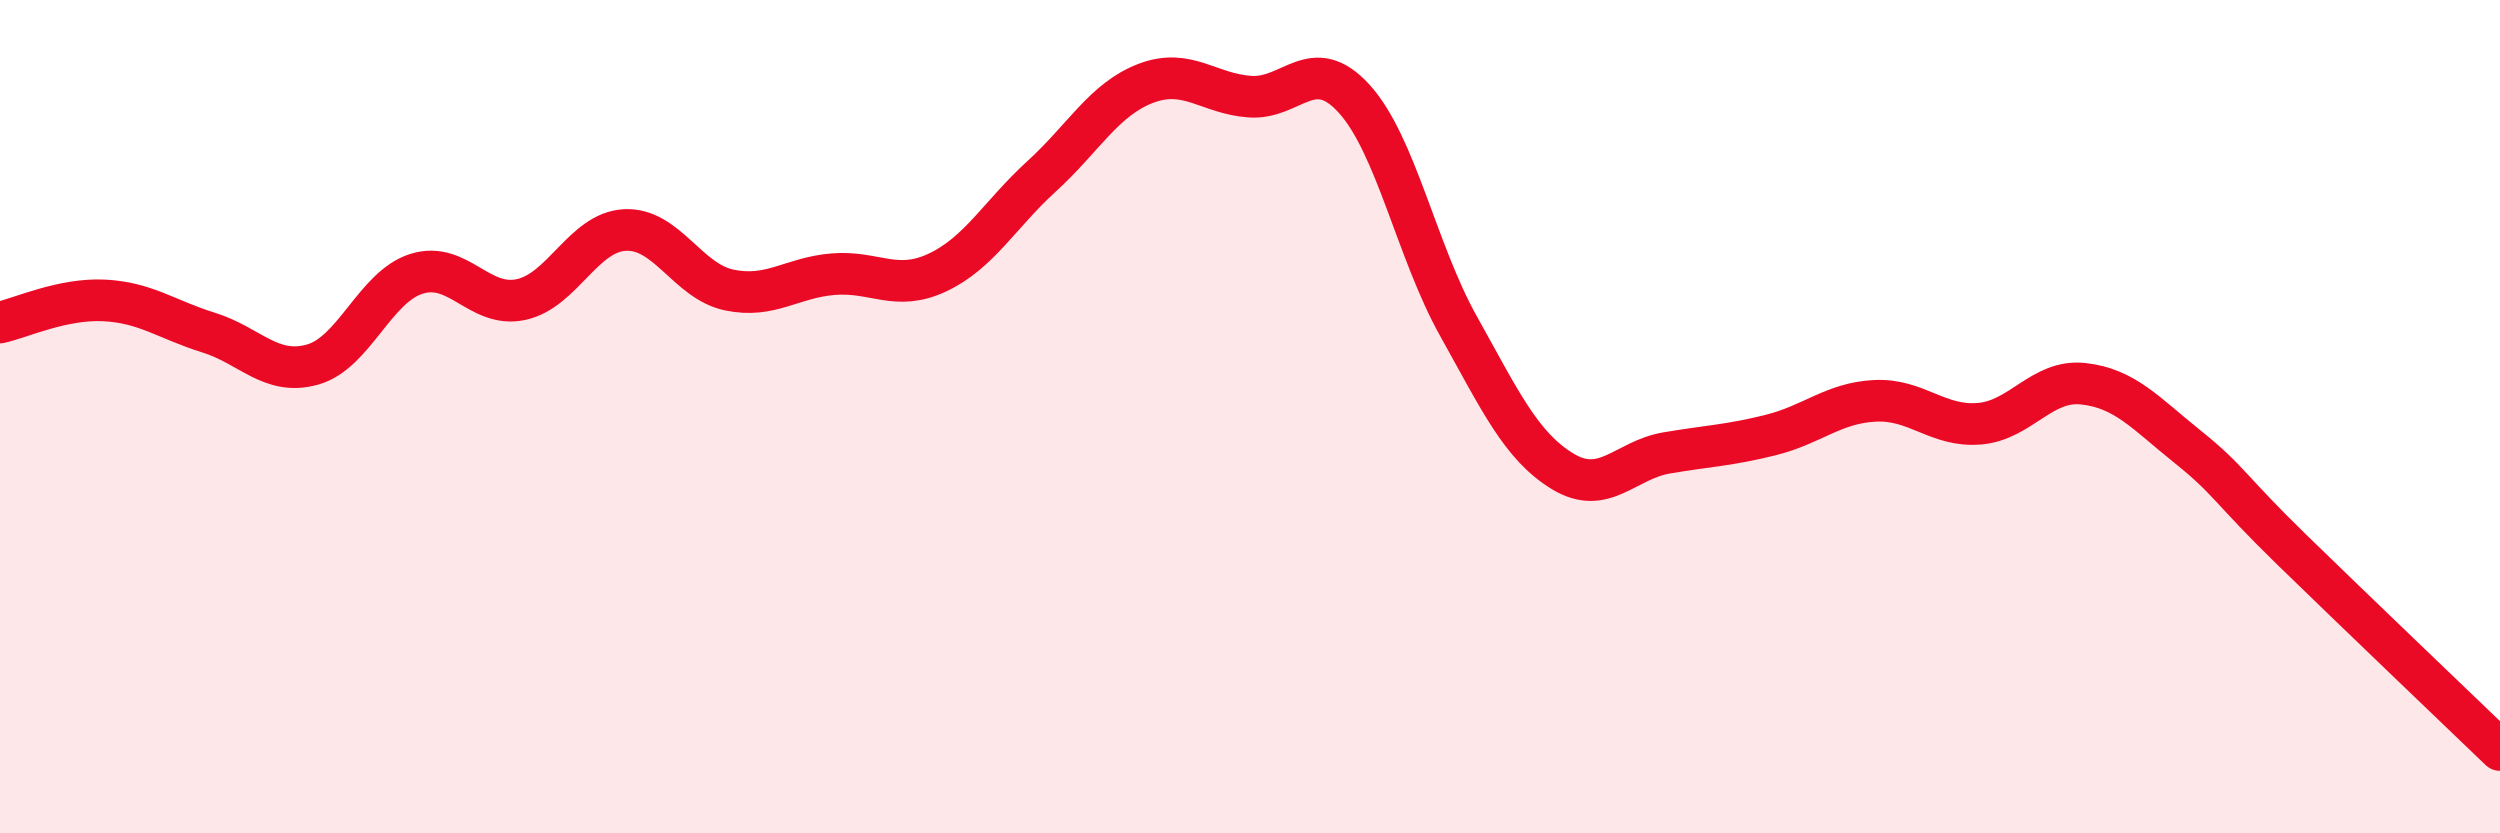
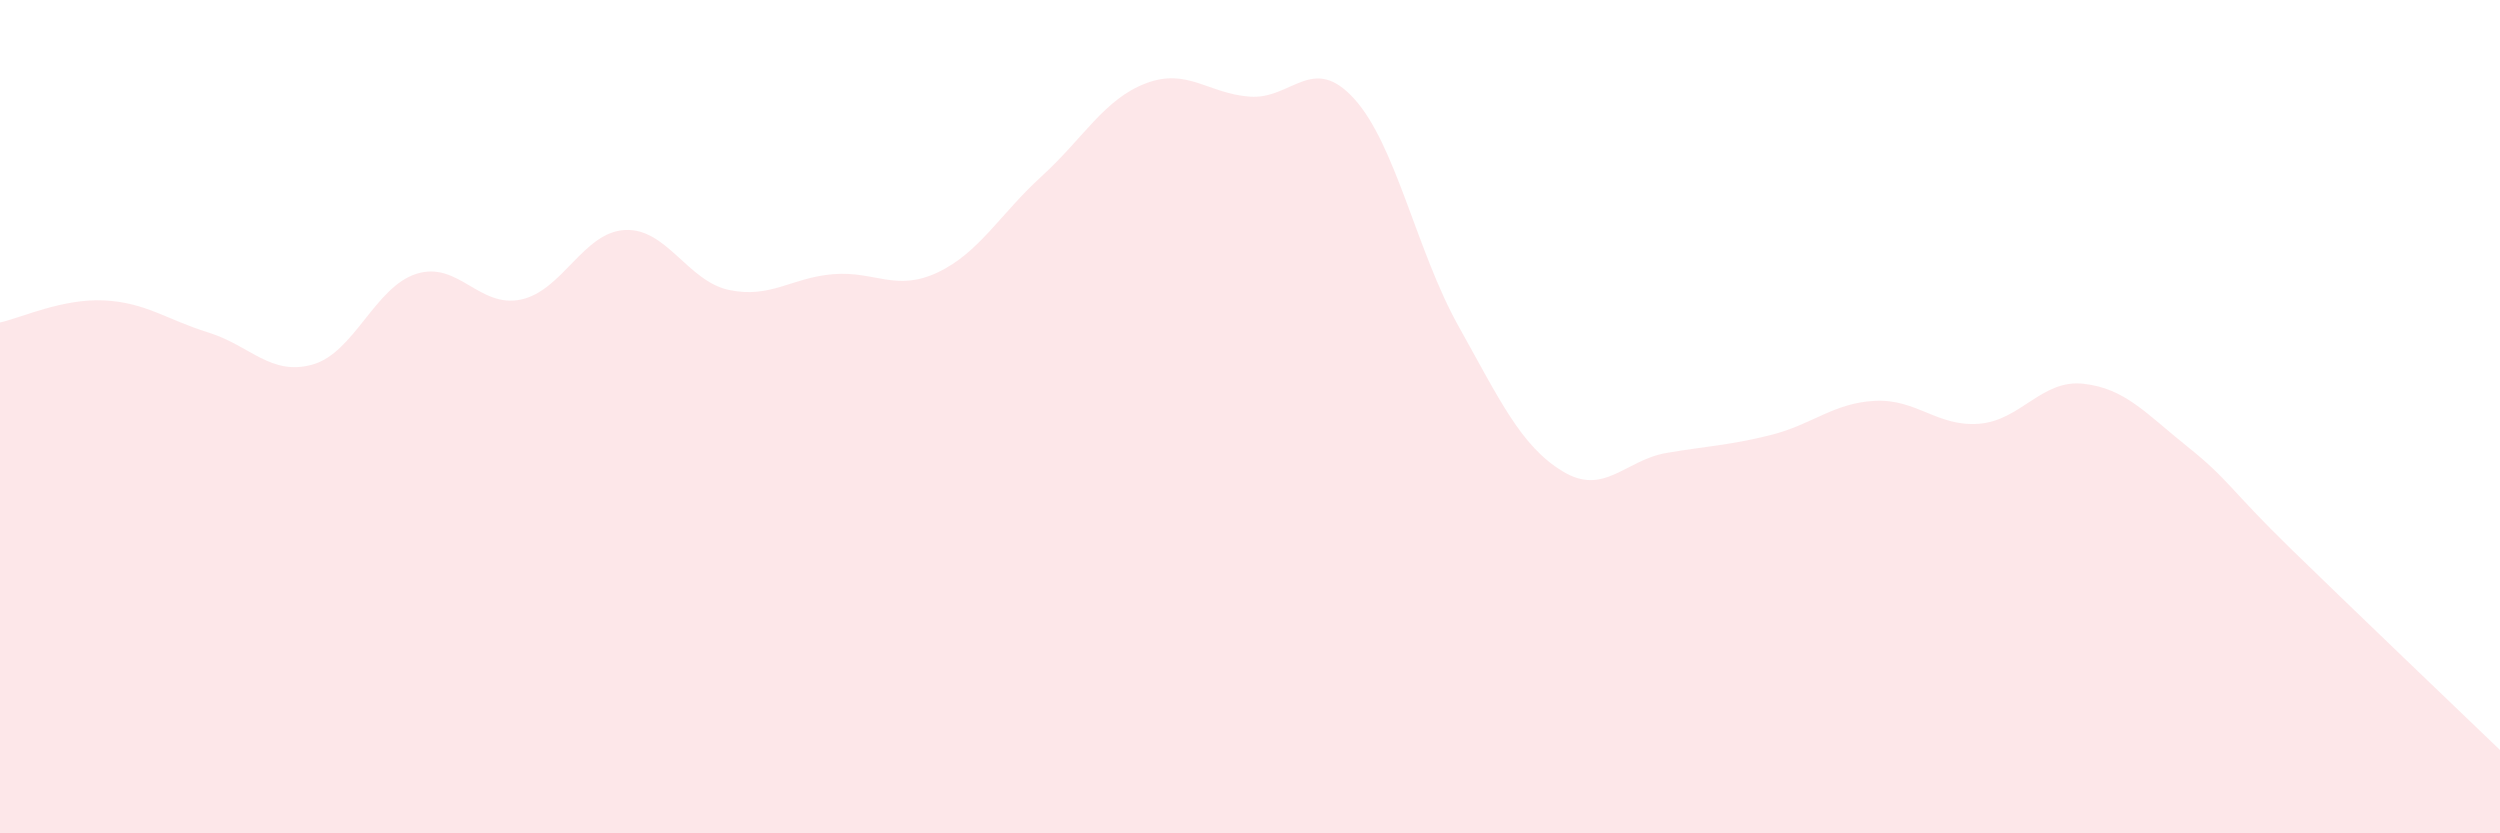
<svg xmlns="http://www.w3.org/2000/svg" width="60" height="20" viewBox="0 0 60 20">
  <path d="M 0,7.74 C 0.5,7.63 1.5,7.16 2.5,7.21 C 3.5,7.26 4,7.67 5,7.98 C 6,8.29 6.5,9.03 7.5,8.75 C 8.5,8.47 9,6.88 10,6.57 C 11,6.26 11.5,7.4 12.5,7.19 C 13.5,6.98 14,5.57 15,5.52 C 16,5.47 16.5,6.75 17.5,6.96 C 18.5,7.17 19,6.66 20,6.58 C 21,6.5 21.5,7.01 22.5,6.54 C 23.5,6.07 24,5.14 25,4.23 C 26,3.32 26.5,2.38 27.5,2 C 28.5,1.62 29,2.25 30,2.32 C 31,2.39 31.5,1.27 32.5,2.37 C 33.5,3.47 34,6.03 35,7.82 C 36,9.61 36.5,10.7 37.5,11.31 C 38.5,11.92 39,11.04 40,10.87 C 41,10.7 41.5,10.69 42.5,10.44 C 43.5,10.19 44,9.67 45,9.62 C 46,9.57 46.5,10.25 47.5,10.17 C 48.5,10.09 49,9.1 50,9.21 C 51,9.32 51.5,9.92 52.5,10.72 C 53.5,11.52 53.5,11.73 55,13.19 C 56.5,14.65 59,17.04 60,18L60 20L0 20Z" fill="#EB0A25" opacity="0.1" stroke-linecap="round" stroke-linejoin="round" />
-   <path d="M 0,7.74 C 0.5,7.63 1.5,7.16 2.5,7.21 C 3.5,7.26 4,7.67 5,7.98 C 6,8.29 6.5,9.03 7.5,8.75 C 8.5,8.47 9,6.88 10,6.57 C 11,6.26 11.5,7.4 12.5,7.19 C 13.5,6.98 14,5.57 15,5.52 C 16,5.47 16.5,6.75 17.5,6.96 C 18.5,7.17 19,6.66 20,6.58 C 21,6.5 21.5,7.01 22.5,6.54 C 23.5,6.07 24,5.14 25,4.23 C 26,3.32 26.5,2.38 27.5,2 C 28.5,1.62 29,2.25 30,2.32 C 31,2.39 31.5,1.27 32.5,2.37 C 33.5,3.47 34,6.03 35,7.82 C 36,9.61 36.5,10.7 37.5,11.31 C 38.5,11.92 39,11.04 40,10.87 C 41,10.7 41.5,10.69 42.5,10.44 C 43.5,10.19 44,9.67 45,9.62 C 46,9.57 46.5,10.25 47.5,10.17 C 48.5,10.09 49,9.1 50,9.21 C 51,9.32 51.5,9.92 52.5,10.72 C 53.5,11.52 53.5,11.73 55,13.19 C 56.5,14.65 59,17.04 60,18" stroke="#EB0A25" stroke-width="1" fill="none" stroke-linecap="round" stroke-linejoin="round" />
</svg>